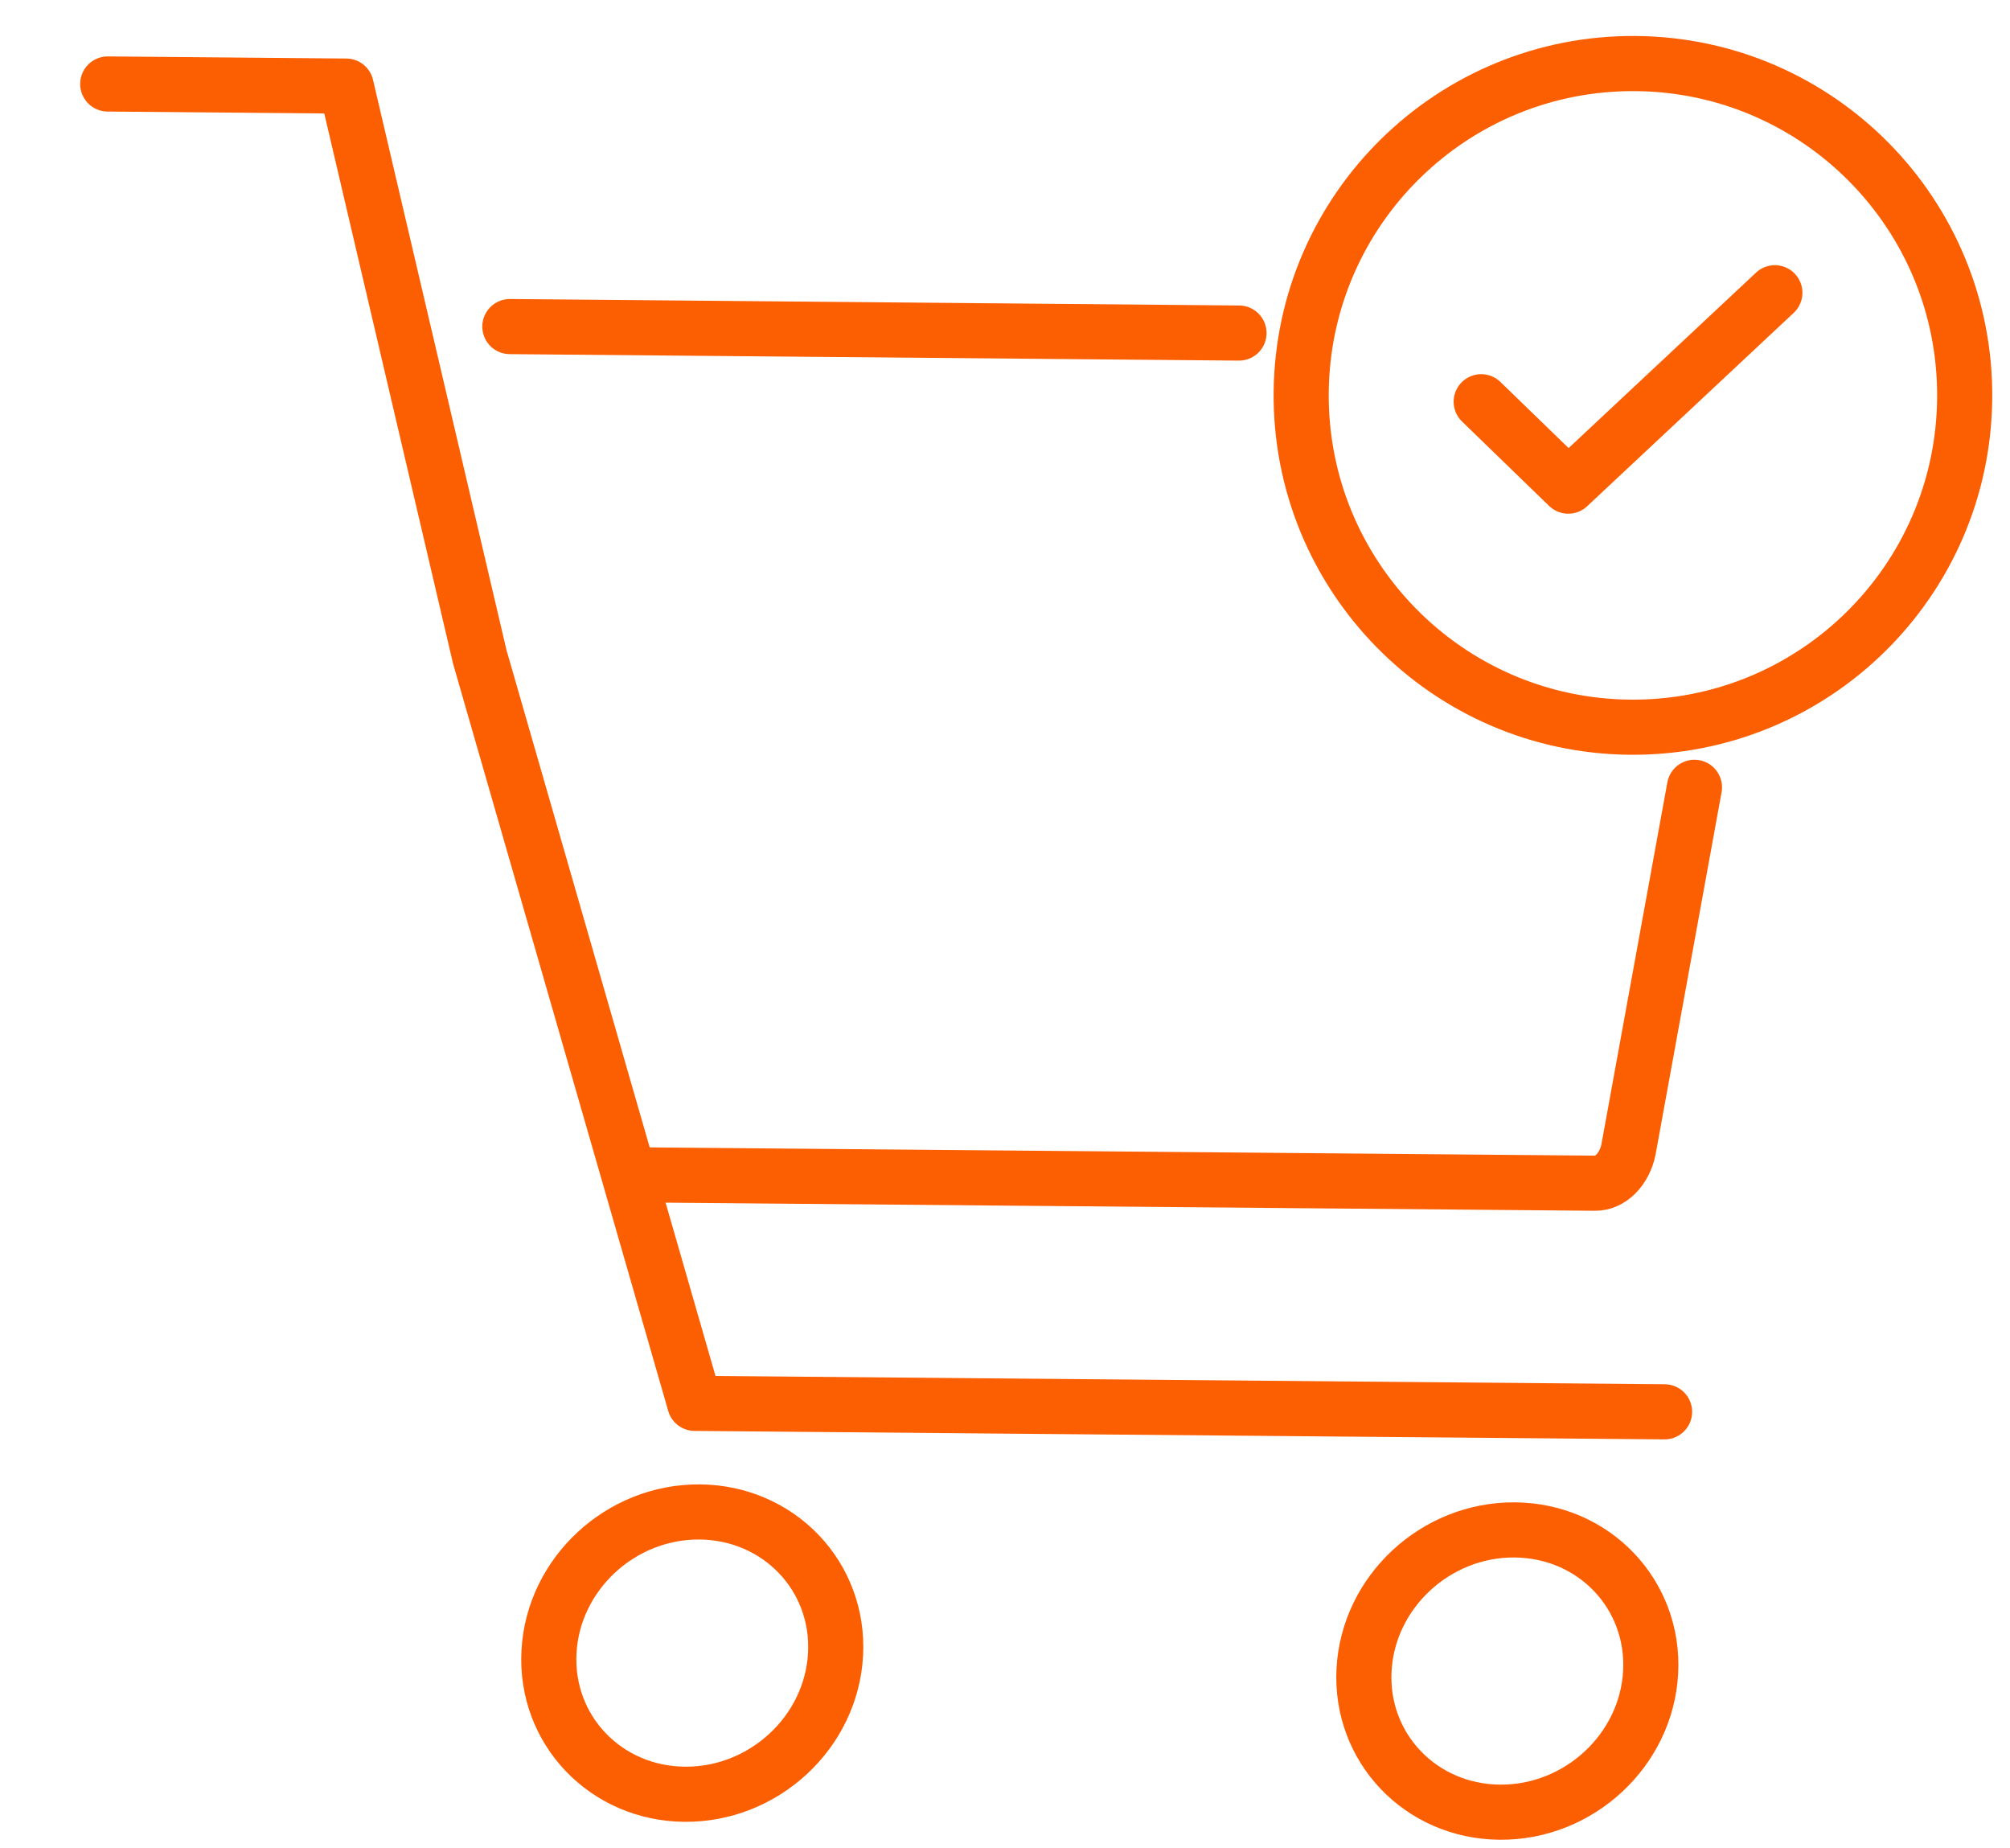
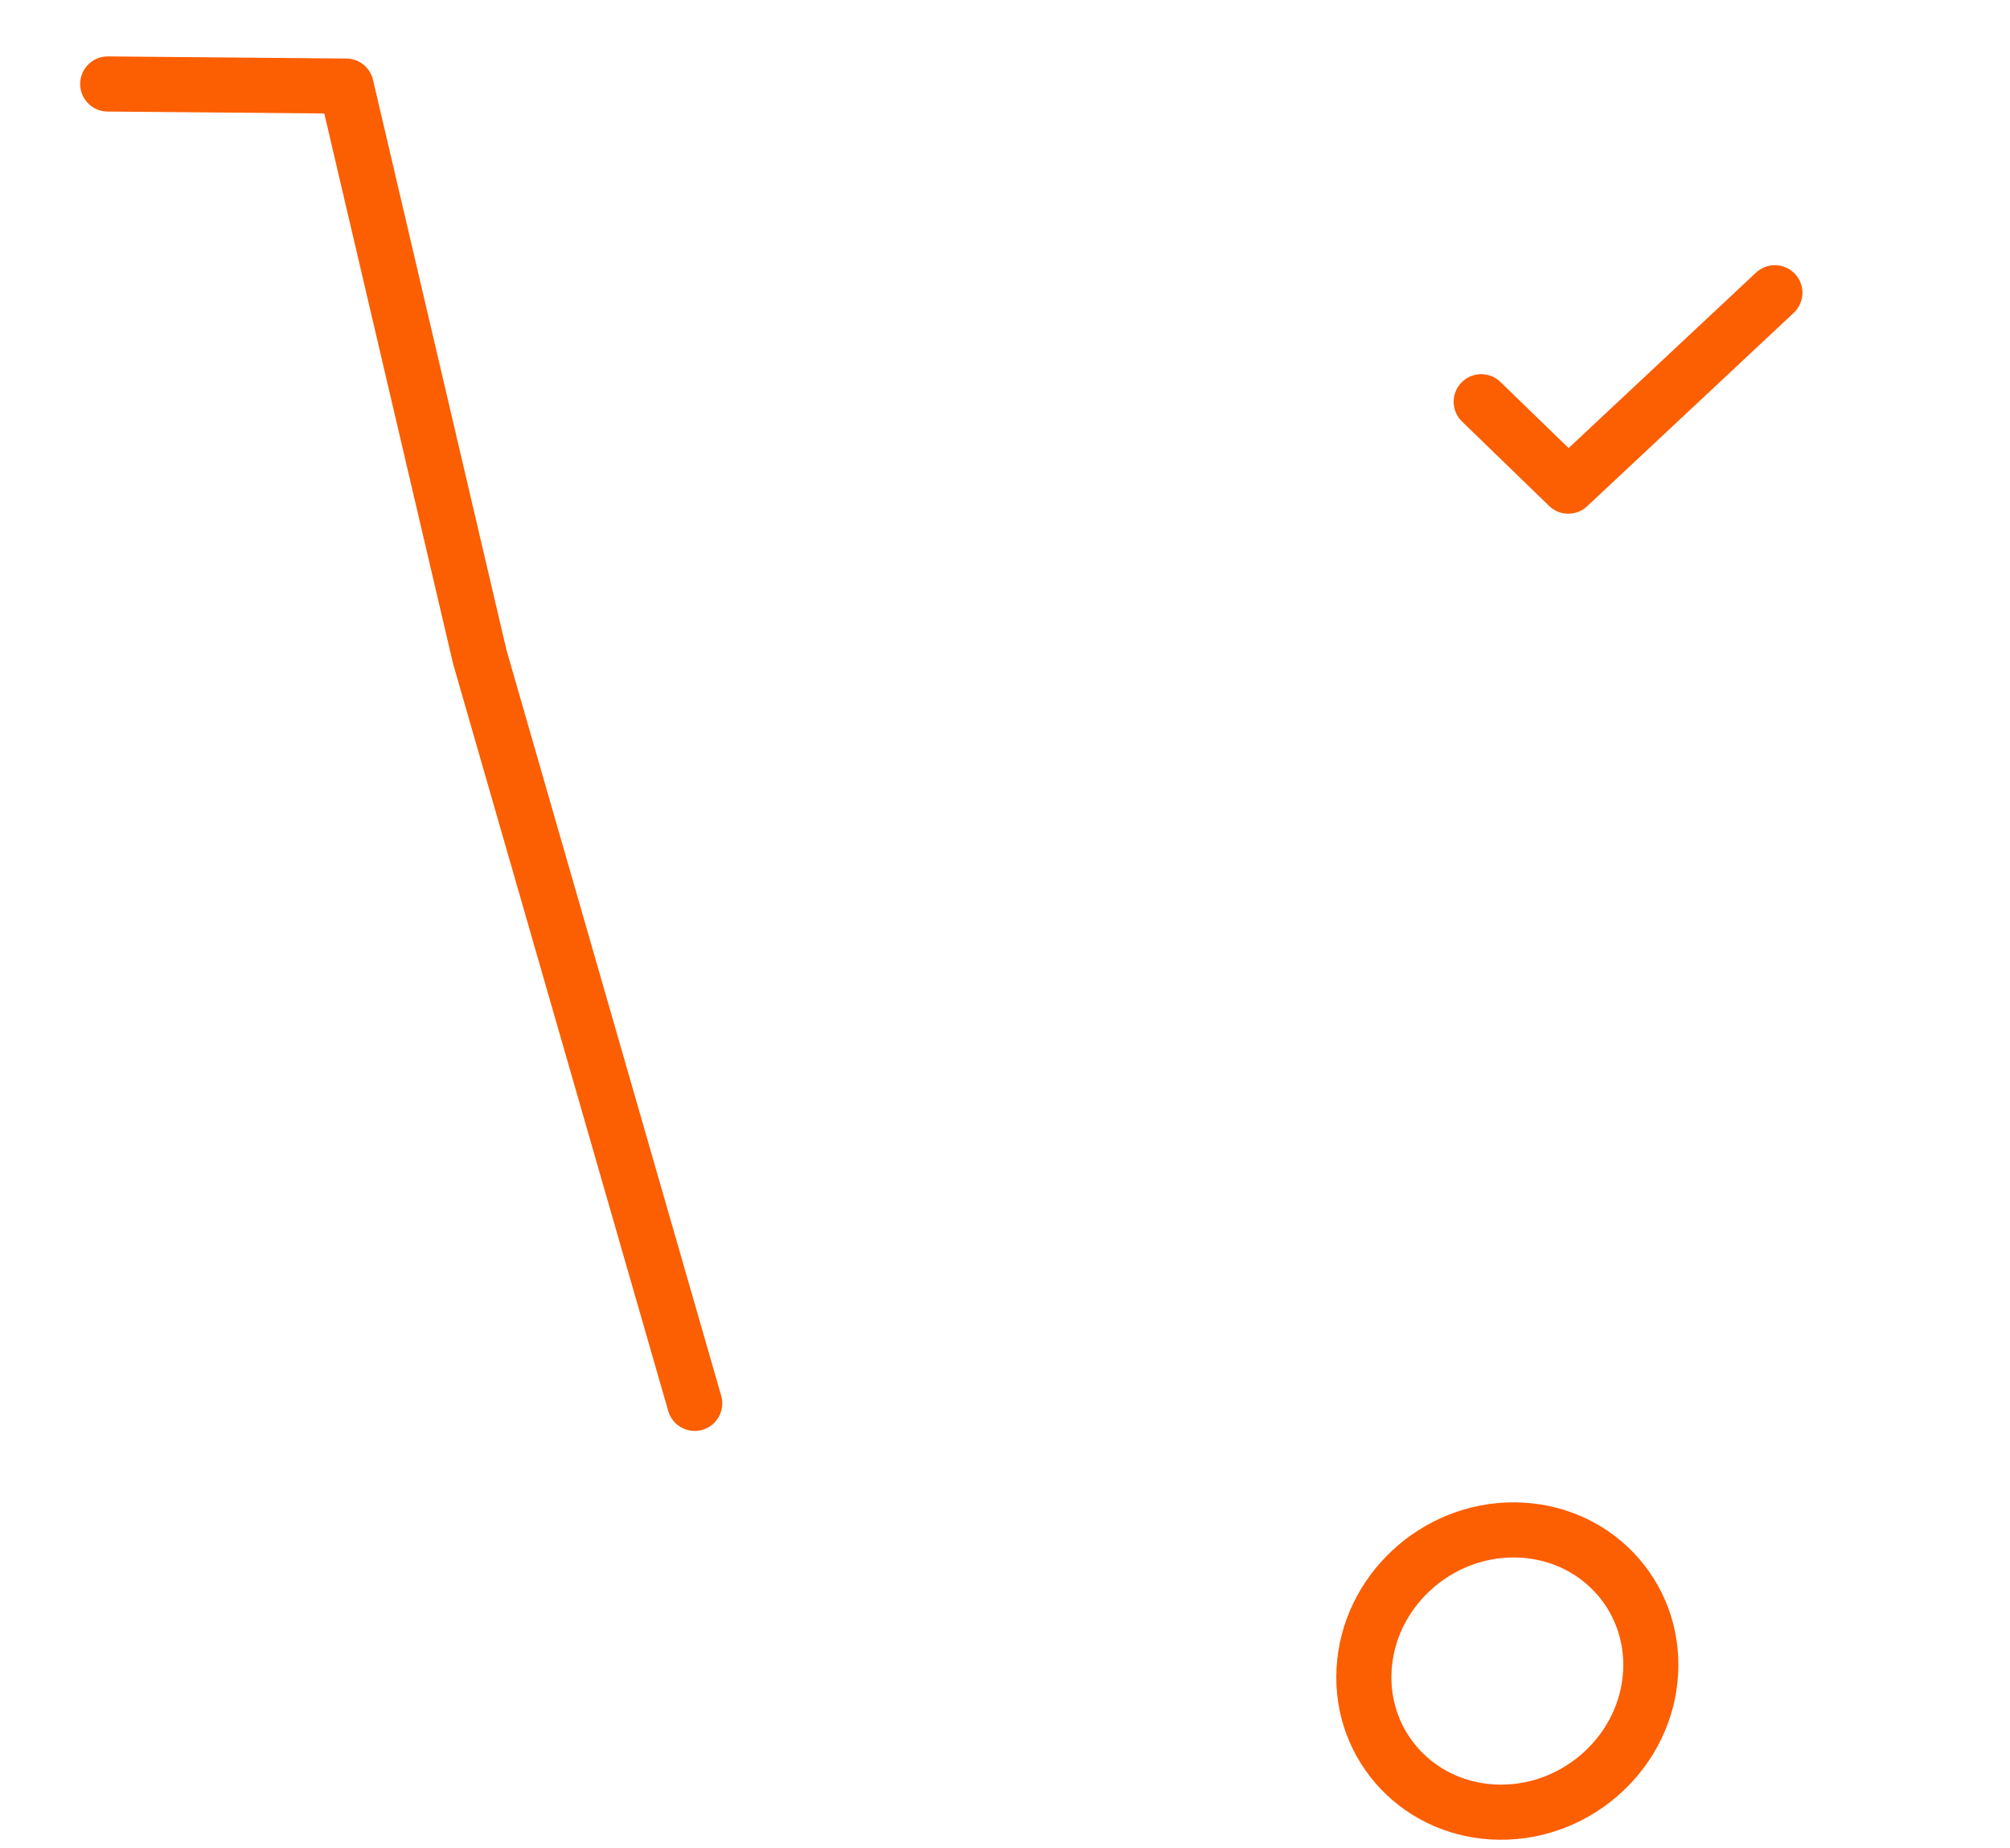
<svg xmlns="http://www.w3.org/2000/svg" width="62" height="57" viewBox="0 0 62 57" fill="none">
-   <path d="M21.121 55.333C23.561 55.354 25.645 53.423 25.773 51.019C25.902 48.615 24.027 46.649 21.586 46.627C19.145 46.606 17.062 48.538 16.934 50.942C16.805 53.346 18.68 55.312 21.121 55.333Z" stroke="#FC5E02" stroke-width="1.7" stroke-linecap="round" stroke-linejoin="round" />
  <path d="M46.262 55.886C48.703 55.907 50.786 53.976 50.915 51.572C51.043 49.168 49.169 47.202 46.728 47.181C44.287 47.159 42.204 49.091 42.075 51.495C41.947 53.899 43.821 55.865 46.262 55.886Z" stroke="#FC5E02" stroke-width="1.7" stroke-linecap="round" stroke-linejoin="round" />
-   <path d="M3.323 2.59L10.678 2.655L14.799 20.257L21.429 43.278L51.345 43.539" stroke="#FC5E02" stroke-width="1.7" stroke-linecap="round" stroke-linejoin="round" />
-   <path d="M19.655 36.231L49.203 36.489C49.433 36.492 49.661 36.389 49.848 36.199C50.036 36.009 50.172 35.744 50.232 35.448L52.267 24.28M15.727 10.071L38.218 10.271" stroke="#FC5E02" stroke-width="1.7" stroke-linecap="round" stroke-linejoin="round" />
-   <path d="M60.602 12.282C60.553 17.933 55.932 22.475 50.28 22.426C44.629 22.377 40.087 17.754 40.136 12.104C40.186 6.453 44.807 1.911 50.459 1.96C56.11 2.009 60.652 6.631 60.602 12.282Z" stroke="#FC5E02" stroke-width="1.7" />
+   <path d="M3.323 2.59L10.678 2.655L14.799 20.257L21.429 43.278" stroke="#FC5E02" stroke-width="1.7" stroke-linecap="round" stroke-linejoin="round" />
  <path d="M45.689 12.389L48.375 14.992L54.747 9.028" stroke="#FC5E02" stroke-width="1.7" stroke-linecap="round" stroke-linejoin="round" />
</svg>